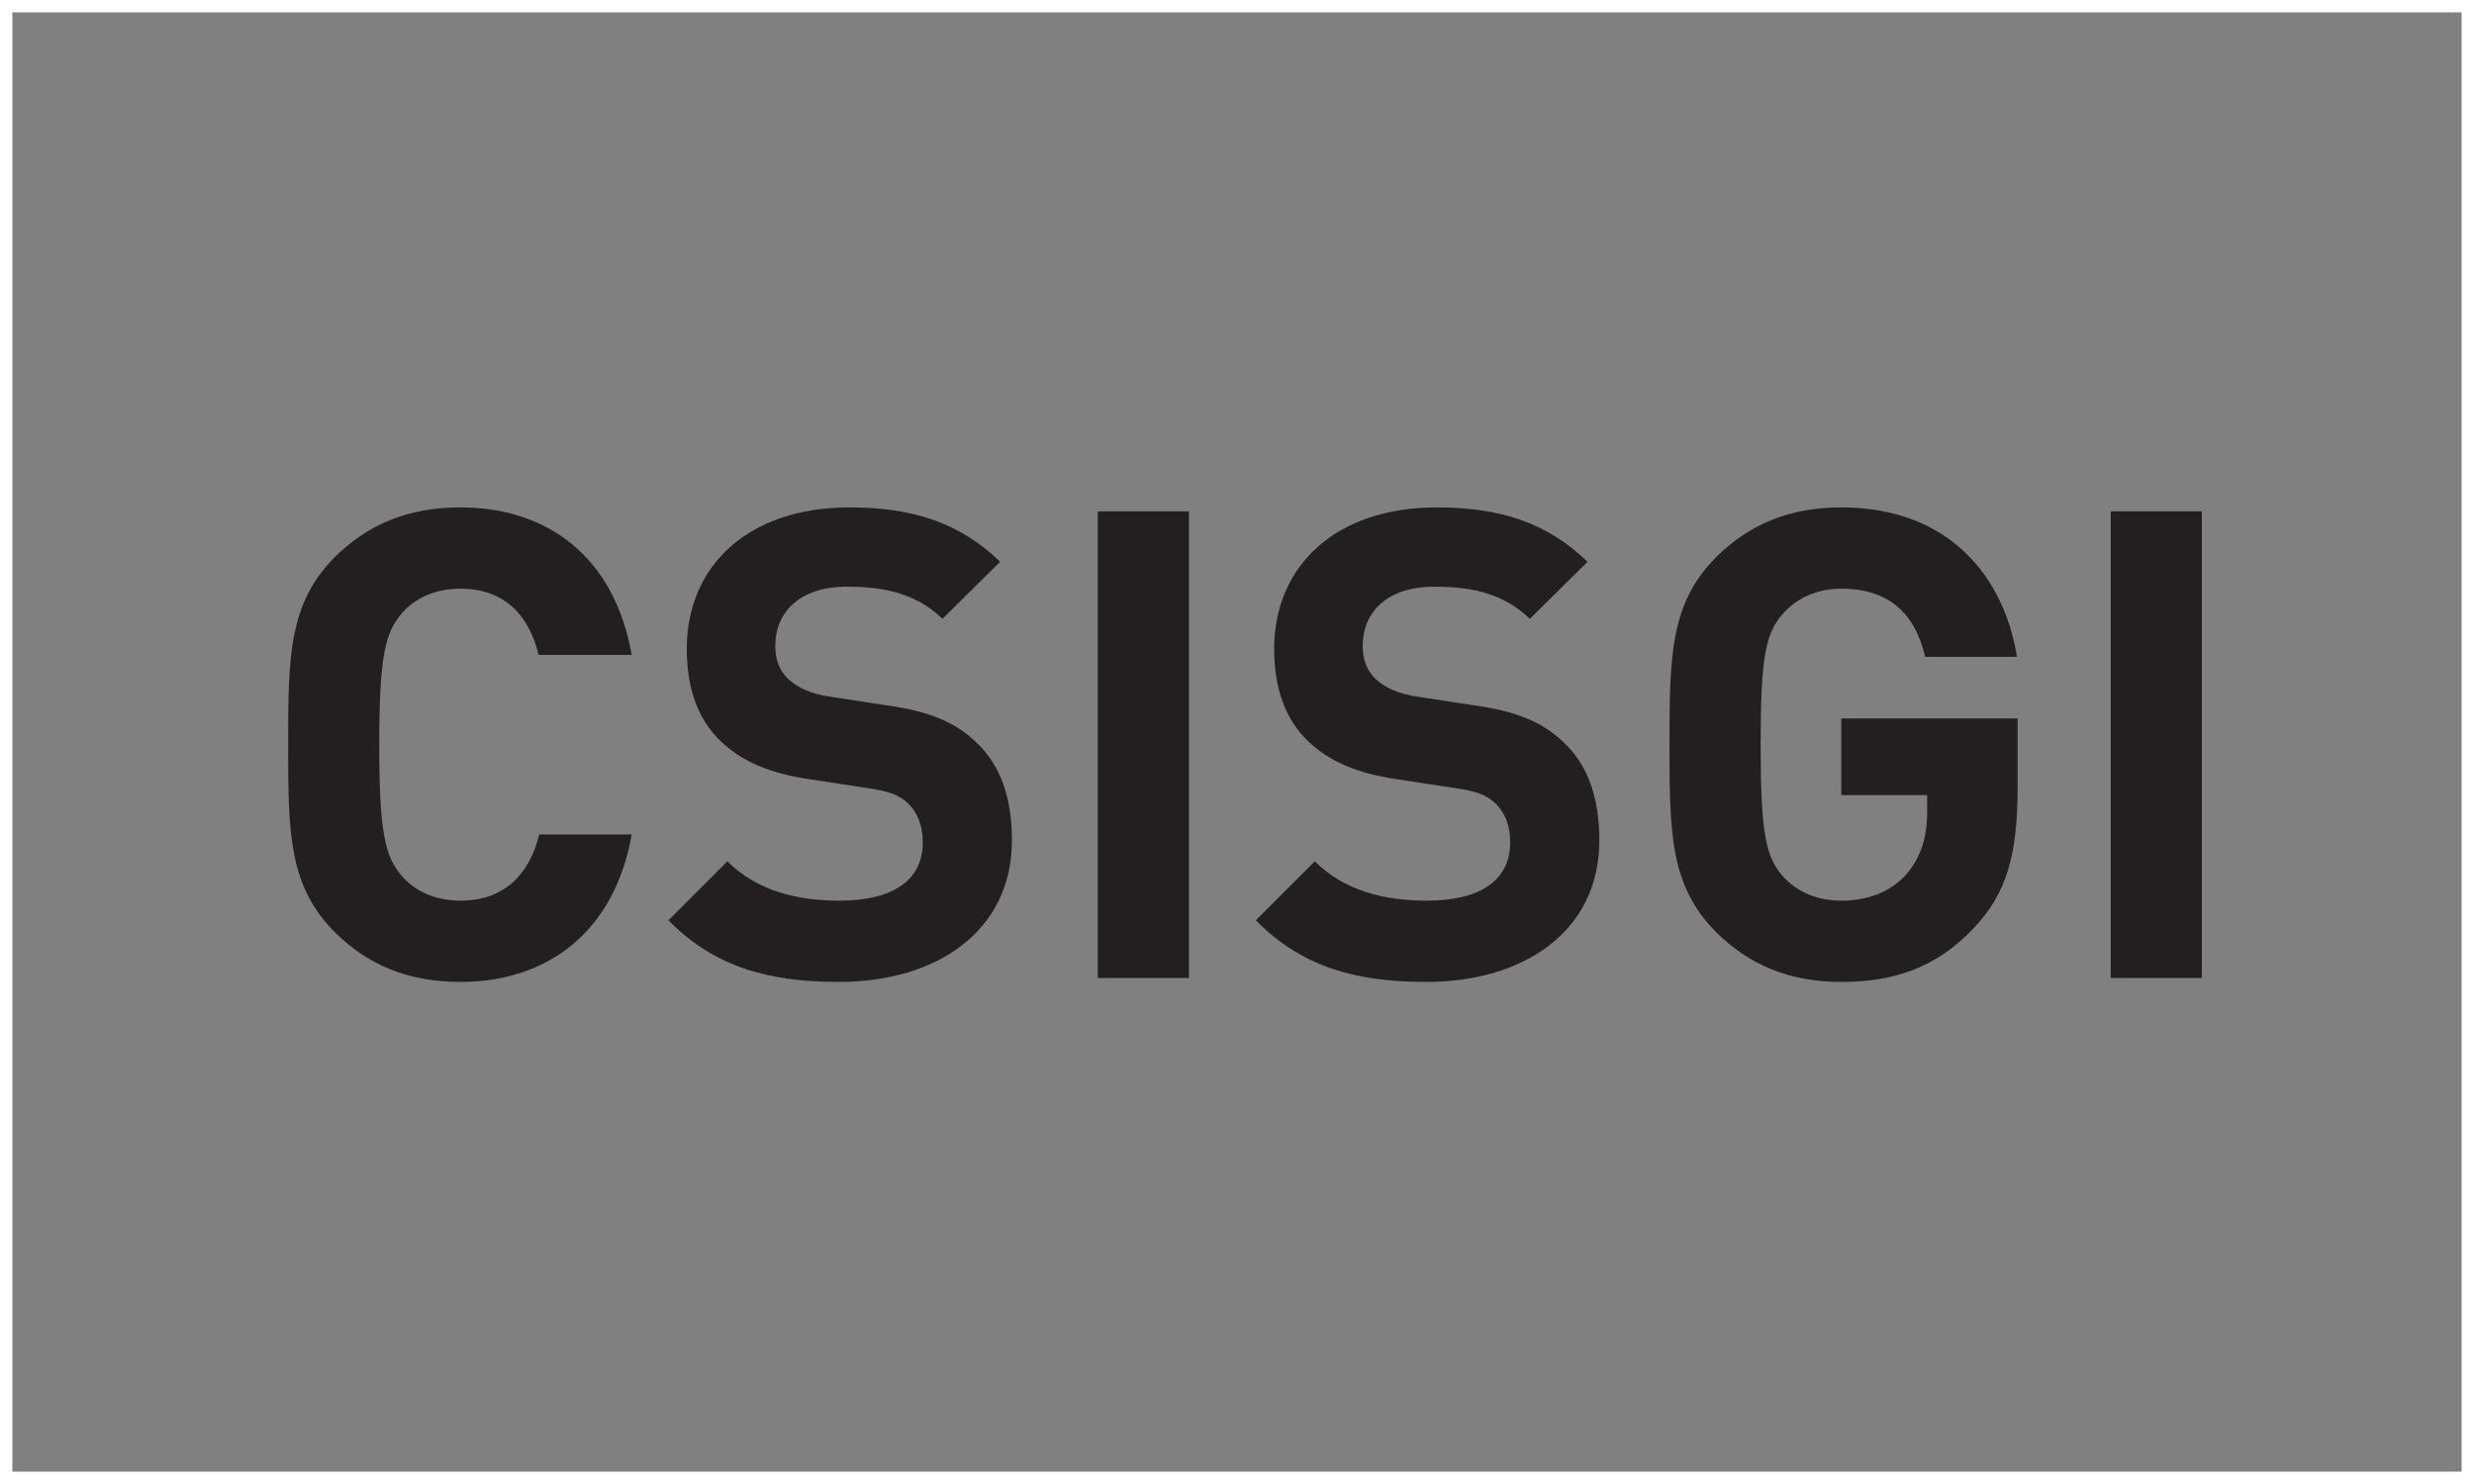
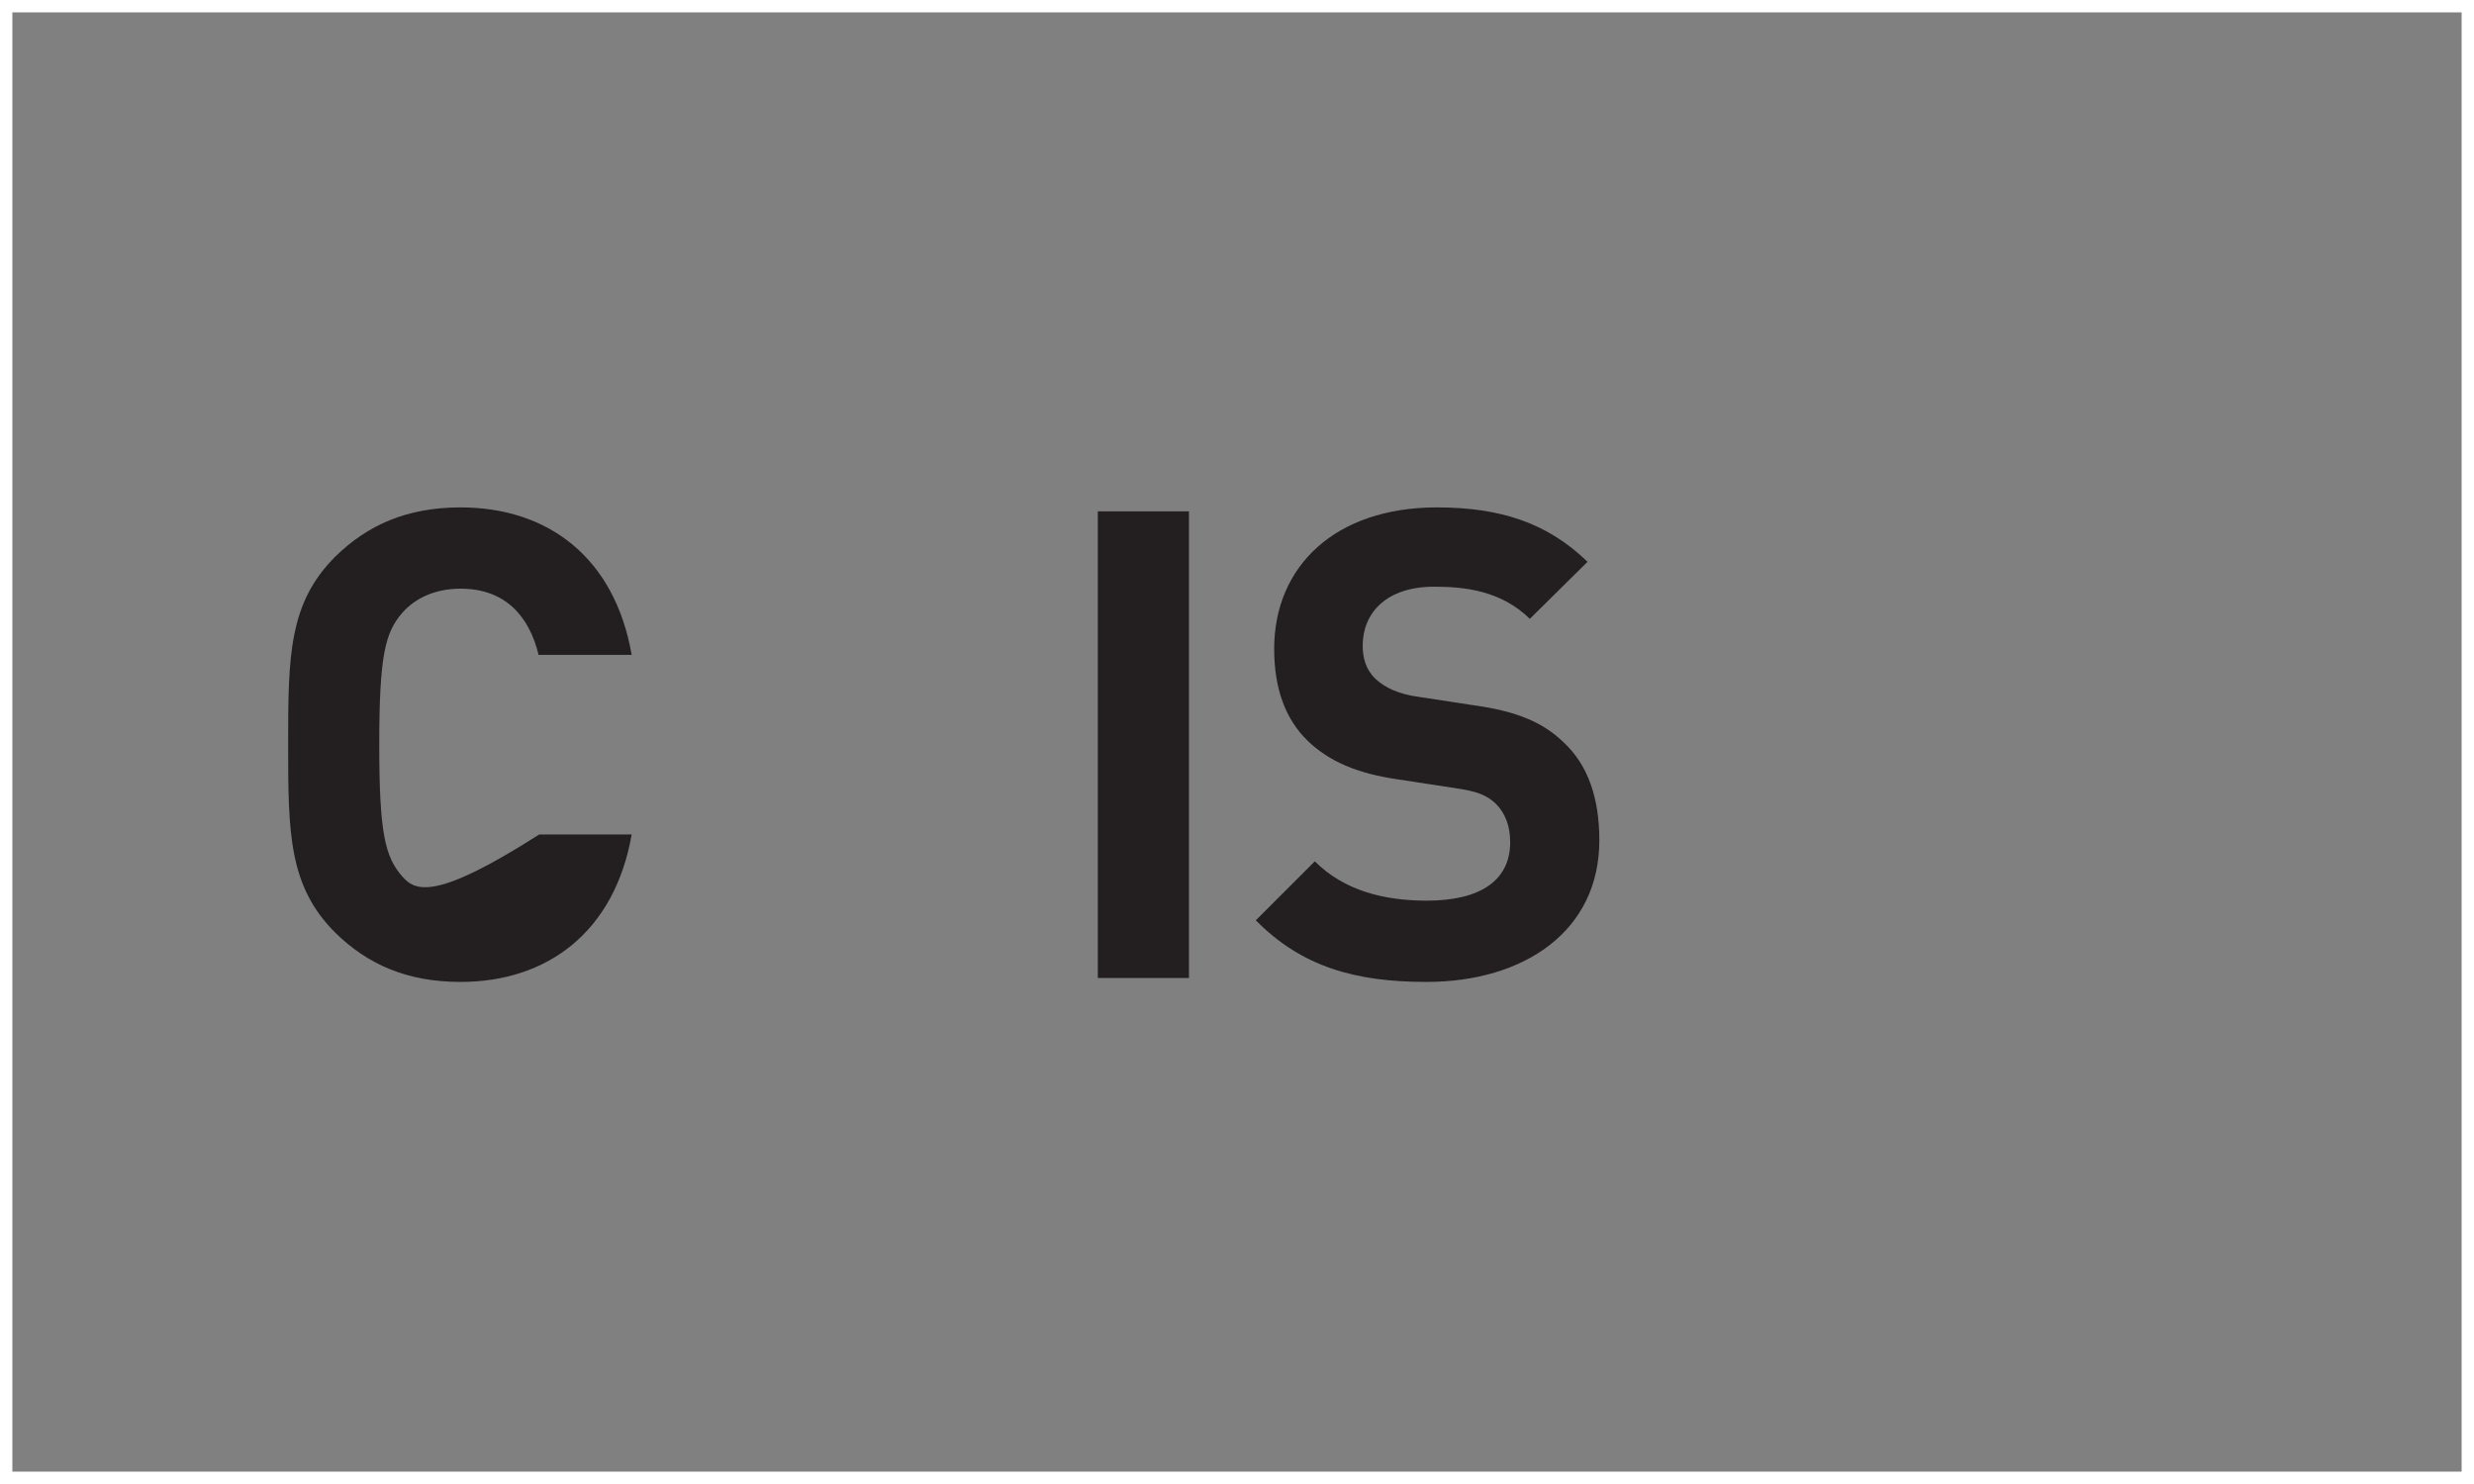
<svg xmlns="http://www.w3.org/2000/svg" width="200" height="120" viewBox="0 0 200 120" fill="none">
  <rect x="0" y="0" width="200" height="120" fill="#808080" stroke="none" />
-   <path d="M51.065 67.476H43.592C42.85 70.55 40.889 72.829 37.232 72.829C35.218 72.829 33.575 72.087 32.515 70.868C31.137 69.278 30.66 67.423 30.66 60.215C30.66 53.007 31.137 51.152 32.515 49.562C33.575 48.343 35.218 47.601 37.232 47.601C40.889 47.601 42.797 49.88 43.539 52.954H51.065C49.687 45.057 44.281 41.03 37.232 41.03C32.886 41.03 29.706 42.461 27.109 45.005C23.346 48.767 23.293 53.007 23.293 60.215C23.293 67.423 23.346 71.663 27.109 75.426C29.706 77.97 32.886 79.401 37.232 79.401C44.228 79.401 49.687 75.373 51.065 67.476Z" fill="#231F20" />
-   <path d="M81.806 67.953C81.806 64.561 80.905 61.858 78.891 60.003C77.248 58.413 75.128 57.512 71.683 57.035L67.178 56.346C65.588 56.134 64.475 55.604 63.733 54.915C62.938 54.173 62.673 53.219 62.673 52.212C62.673 49.615 64.528 47.442 68.45 47.442C70.941 47.442 73.856 47.76 76.188 50.039L80.852 45.428C77.619 42.301 73.856 41.03 68.662 41.03C60.5 41.03 55.519 45.746 55.519 52.477C55.519 55.657 56.419 58.148 58.221 59.897C59.917 61.54 62.196 62.547 65.535 63.024L70.04 63.713C71.948 63.978 72.69 64.296 73.432 64.985C74.227 65.78 74.598 66.84 74.598 68.112C74.598 71.133 72.266 72.829 67.867 72.829C64.422 72.829 61.189 72.034 58.804 69.649L54.035 74.419C57.744 78.182 62.09 79.401 67.814 79.401C75.764 79.401 81.806 75.267 81.806 67.953Z" fill="#231F20" />
+   <path d="M51.065 67.476H43.592C35.218 72.829 33.575 72.087 32.515 70.868C31.137 69.278 30.66 67.423 30.66 60.215C30.66 53.007 31.137 51.152 32.515 49.562C33.575 48.343 35.218 47.601 37.232 47.601C40.889 47.601 42.797 49.88 43.539 52.954H51.065C49.687 45.057 44.281 41.03 37.232 41.03C32.886 41.03 29.706 42.461 27.109 45.005C23.346 48.767 23.293 53.007 23.293 60.215C23.293 67.423 23.346 71.663 27.109 75.426C29.706 77.97 32.886 79.401 37.232 79.401C44.228 79.401 49.687 75.373 51.065 67.476Z" fill="#231F20" />
  <path d="M96.116 41.348H88.749V79.083H96.116V41.348Z" fill="#231F20" />
  <path d="M129.292 67.953C129.292 64.561 128.391 61.858 126.377 60.003C124.734 58.413 122.614 57.512 119.17 57.035L114.665 56.346C113.075 56.134 111.962 55.604 111.22 54.915C110.425 54.173 110.16 53.219 110.16 52.212C110.16 49.615 112.015 47.442 115.937 47.442C118.428 47.442 121.342 47.76 123.674 50.039L128.338 45.428C125.105 42.301 121.342 41.03 116.149 41.03C107.987 41.03 103.005 45.746 103.005 52.477C103.005 55.657 103.906 58.148 105.708 59.897C107.404 61.54 109.683 62.547 113.022 63.024L117.527 63.713C119.435 63.978 120.176 64.296 120.918 64.985C121.713 65.78 122.084 66.84 122.084 68.112C122.084 71.133 119.753 72.829 115.354 72.829C111.909 72.829 108.676 72.034 106.291 69.649L101.521 74.419C105.231 78.182 109.577 79.401 115.301 79.401C123.25 79.401 129.292 75.267 129.292 67.953Z" fill="#231F20" />
-   <path d="M163.105 63.607V58.095H148.849V64.296H155.792V65.674C155.792 67.635 155.315 69.331 154.096 70.709C152.93 72.034 151.128 72.829 148.849 72.829C146.835 72.829 145.245 72.087 144.132 70.868C142.754 69.278 142.33 67.423 142.33 60.215C142.33 53.007 142.754 51.205 144.132 49.615C145.245 48.396 146.835 47.601 148.849 47.601C152.612 47.601 154.785 49.509 155.633 53.113H163.052C162.045 46.753 157.647 41.03 148.849 41.03C144.556 41.03 141.376 42.461 138.779 45.005C135.016 48.767 134.963 53.007 134.963 60.215C134.963 67.423 135.016 71.663 138.779 75.426C141.376 77.97 144.556 79.401 148.849 79.401C152.877 79.401 156.375 78.394 159.502 75.108C162.257 72.246 163.105 69.066 163.105 63.607Z" fill="#231F20" />
-   <path d="M178 41.348H170.633V79.083H178V41.348Z" fill="#231F20" />
  <rect x="0.5" y="0.5" width="199" height="119" stroke="white" />
</svg>